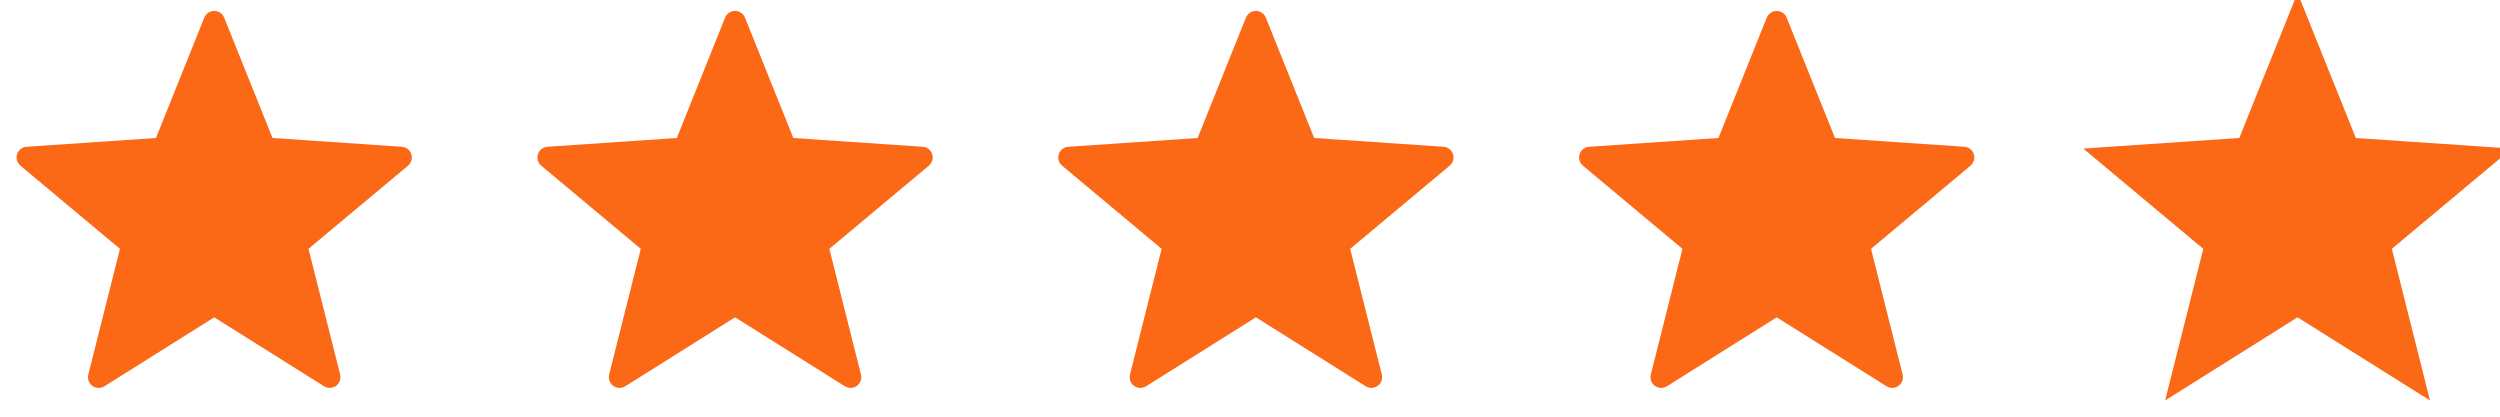
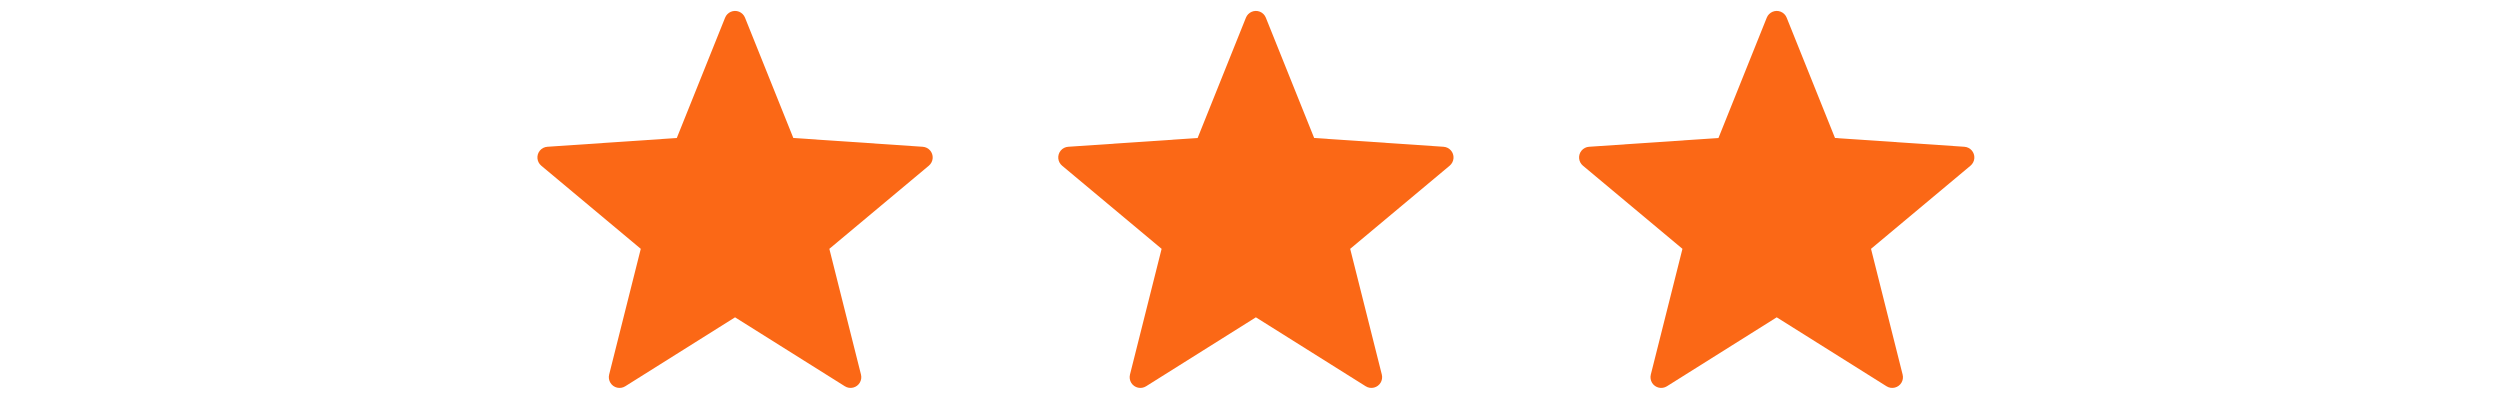
<svg xmlns="http://www.w3.org/2000/svg" width="96" height="16" viewBox="0 0 96 16" fill="none">
-   <path fill-rule="evenodd" clip-rule="evenodd" d="M8.226 12.185L4.009 14.833C3.816 14.954 3.562 14.896 3.441 14.703C3.382 14.608 3.364 14.493 3.391 14.384L4.606 9.555L0.784 6.362C0.61 6.216 0.587 5.957 0.732 5.782C0.804 5.696 0.908 5.643 1.02 5.636L5.989 5.299L7.844 0.678C7.929 0.467 8.169 0.365 8.38 0.449C8.484 0.491 8.566 0.574 8.608 0.678L10.464 5.299L15.432 5.636C15.659 5.651 15.83 5.847 15.815 6.074C15.807 6.186 15.754 6.29 15.668 6.362L11.847 9.555L13.062 14.384C13.117 14.604 12.983 14.828 12.763 14.883C12.654 14.911 12.539 14.893 12.444 14.833L8.226 12.185Z" fill="#FB6816" />
  <path fill-rule="evenodd" clip-rule="evenodd" d="M28.226 12.185L24.009 14.833C23.816 14.954 23.562 14.896 23.442 14.703C23.382 14.608 23.364 14.493 23.391 14.384L24.606 9.555L20.784 6.362C20.61 6.216 20.587 5.957 20.732 5.782C20.804 5.696 20.908 5.643 21.02 5.636L25.989 5.299L27.844 0.678C27.929 0.467 28.169 0.365 28.38 0.449C28.484 0.491 28.566 0.574 28.608 0.678L30.464 5.299L35.432 5.636C35.659 5.651 35.83 5.847 35.815 6.074C35.807 6.186 35.754 6.29 35.668 6.362L31.847 9.555L33.062 14.384C33.117 14.604 32.983 14.828 32.763 14.883C32.654 14.911 32.539 14.893 32.444 14.833L28.226 12.185Z" fill="#FB6816" />
  <path fill-rule="evenodd" clip-rule="evenodd" d="M48.226 12.185L44.009 14.833C43.816 14.954 43.562 14.896 43.441 14.703C43.382 14.608 43.364 14.493 43.391 14.384L44.606 9.555L40.784 6.362C40.61 6.216 40.587 5.957 40.732 5.782C40.804 5.696 40.908 5.643 41.02 5.636L45.989 5.299L47.844 0.678C47.929 0.467 48.169 0.365 48.38 0.449C48.484 0.491 48.566 0.574 48.608 0.678L50.464 5.299L55.432 5.636C55.659 5.651 55.83 5.847 55.815 6.074C55.807 6.186 55.754 6.29 55.668 6.362L51.847 9.555L53.062 14.384C53.117 14.604 52.983 14.828 52.763 14.883C52.654 14.911 52.539 14.893 52.444 14.833L48.226 12.185Z" fill="#FB6816" />
  <path fill-rule="evenodd" clip-rule="evenodd" d="M68.226 12.185L64.009 14.833C63.816 14.954 63.562 14.896 63.441 14.703C63.382 14.608 63.364 14.493 63.391 14.384L64.606 9.555L60.784 6.362C60.61 6.216 60.587 5.957 60.732 5.782C60.804 5.696 60.908 5.643 61.02 5.636L65.989 5.299L67.844 0.678C67.929 0.467 68.169 0.365 68.379 0.449C68.484 0.491 68.566 0.574 68.608 0.678L70.464 5.299L75.432 5.636C75.659 5.651 75.83 5.847 75.815 6.074C75.807 6.186 75.754 6.29 75.668 6.362L71.847 9.555L73.061 14.384C73.117 14.604 72.983 14.828 72.763 14.883C72.654 14.911 72.539 14.893 72.444 14.833L68.226 12.185Z" fill="#FB6816" />
-   <path d="M88.492 11.762L88.226 11.595L87.96 11.762L83.93 14.292L85.091 9.677L85.167 9.372L84.926 9.171L81.274 6.12L86.022 5.798L86.336 5.776L86.453 5.485L88.226 1.069L90 5.485L90.117 5.776L90.43 5.798L95.178 6.12L91.526 9.171L91.285 9.372L91.362 9.677L92.523 14.292L88.492 11.762ZM88.308 0.864C88.308 0.864 88.308 0.864 88.308 0.864L88.308 0.864ZM92.71 14.409L92.71 14.409L92.71 14.409Z" fill="#FB6816" stroke="#FB6816" />
</svg>